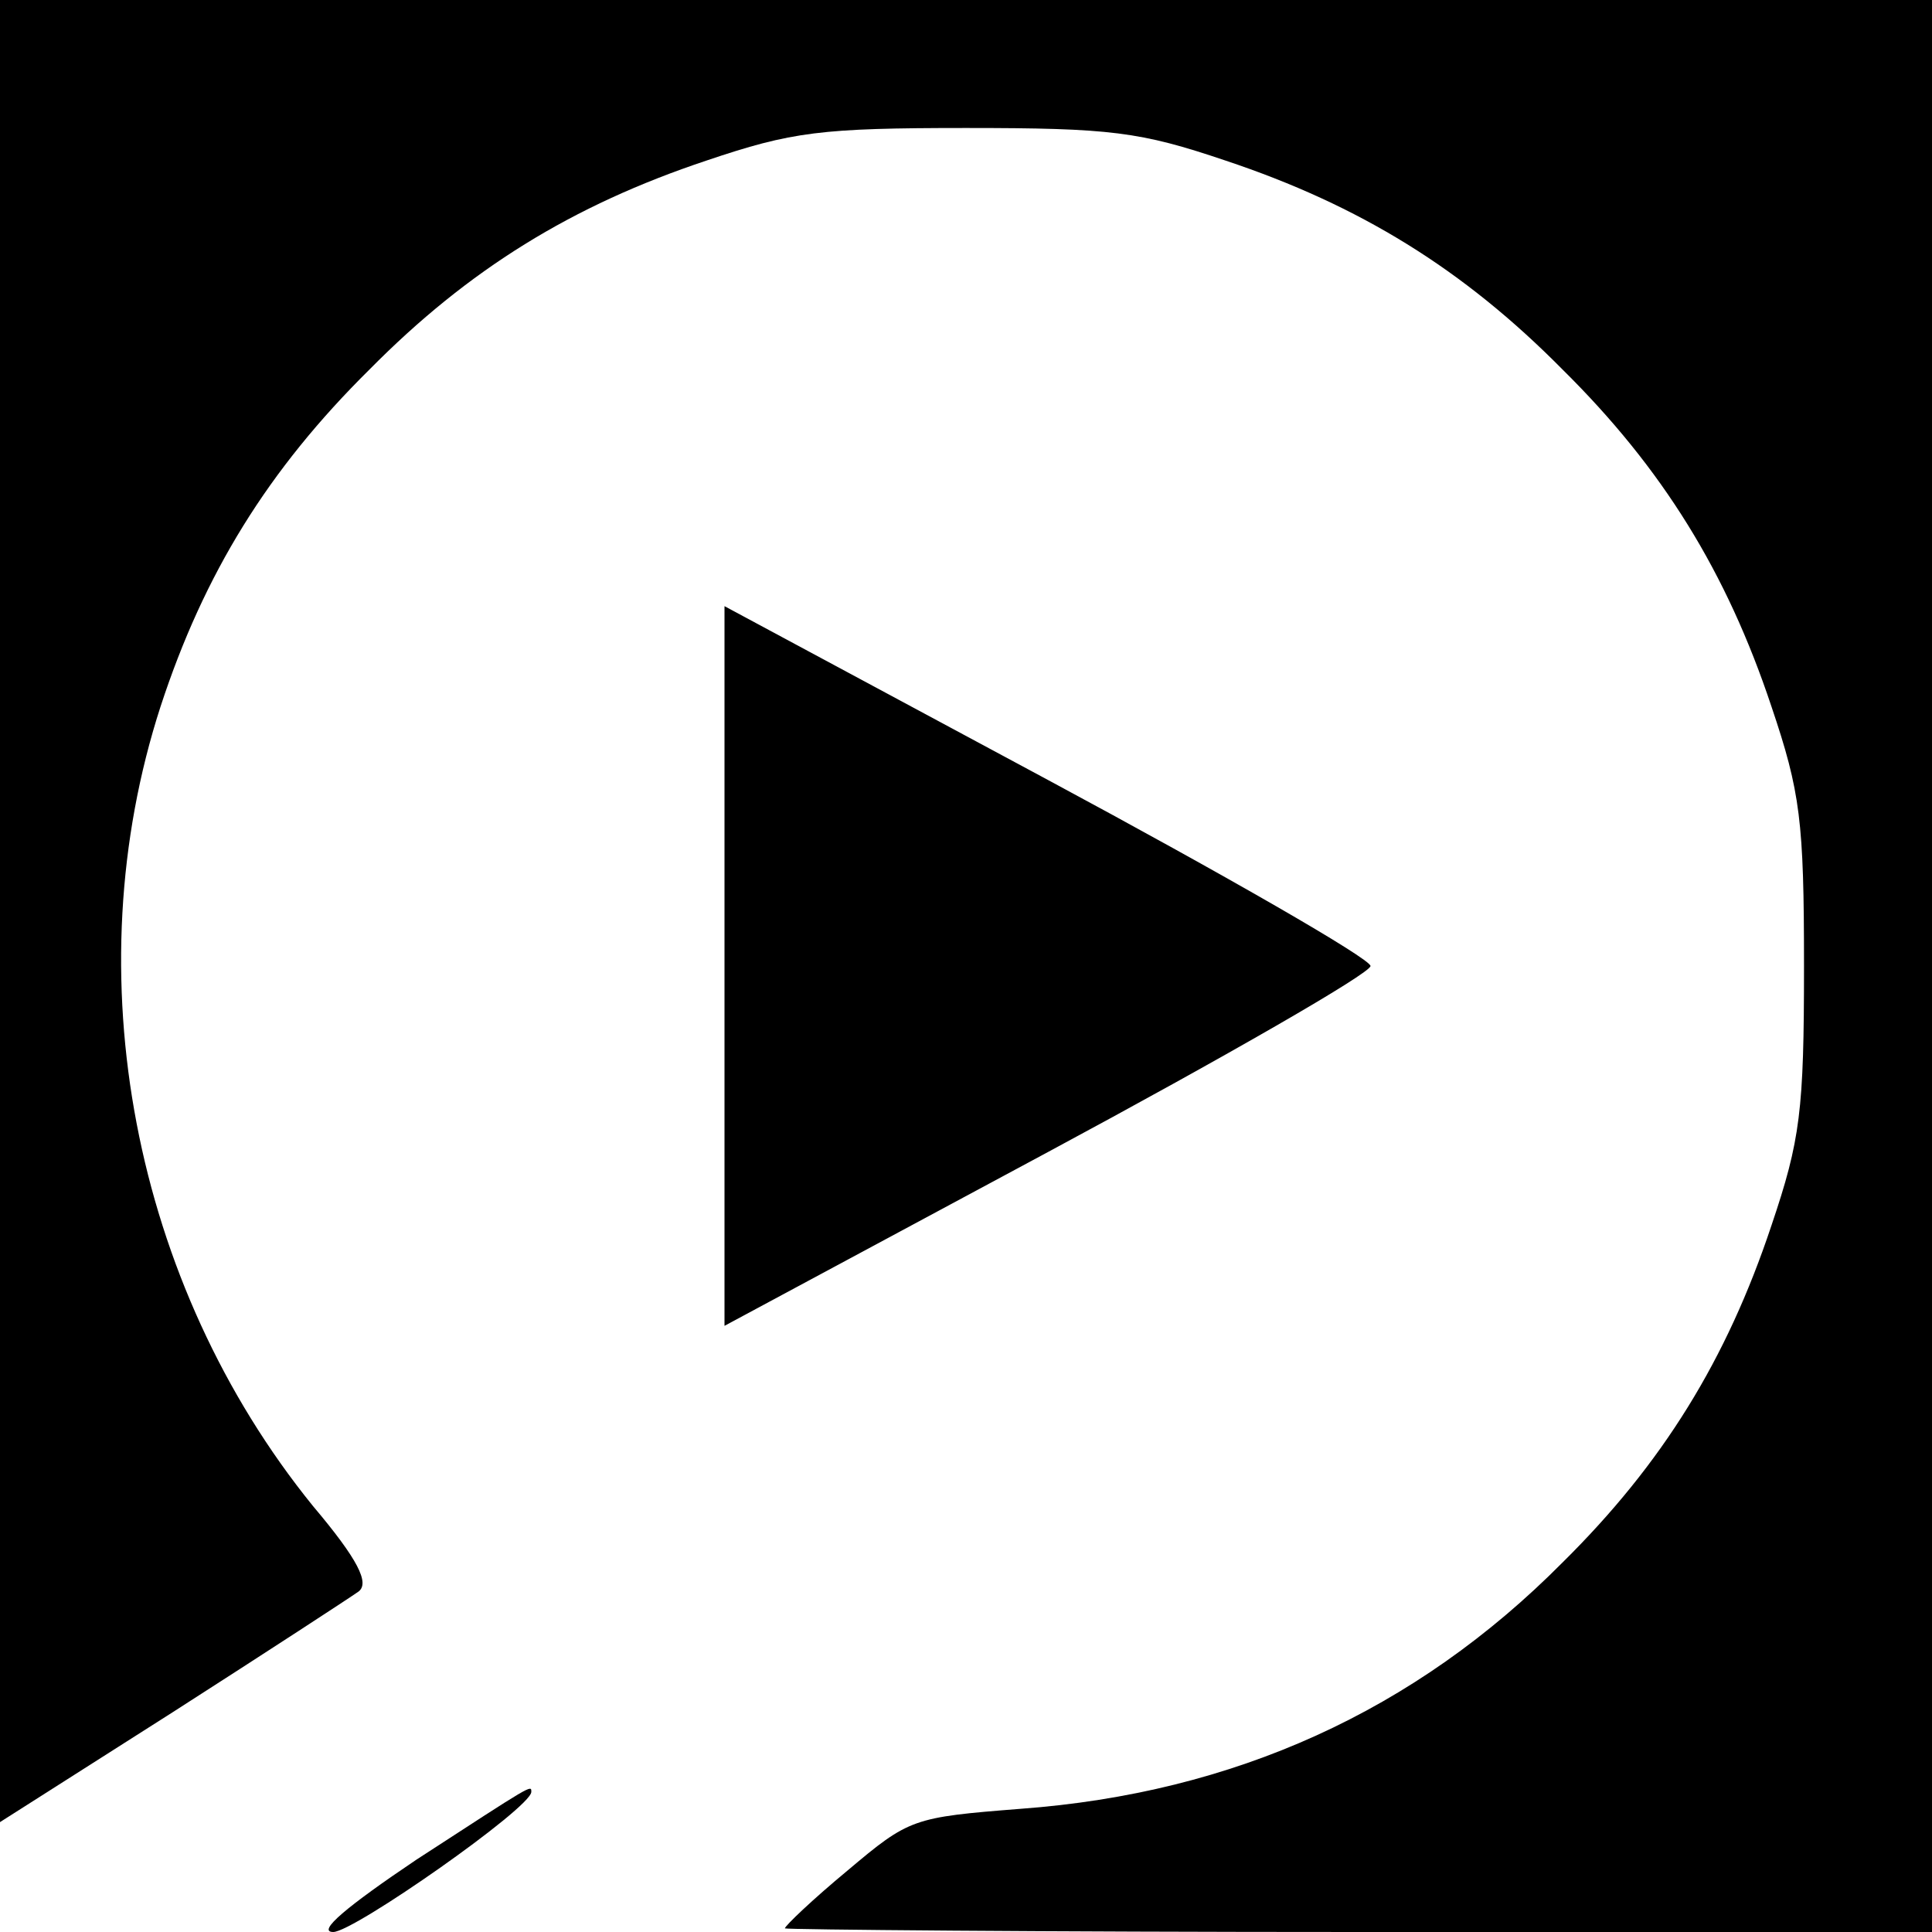
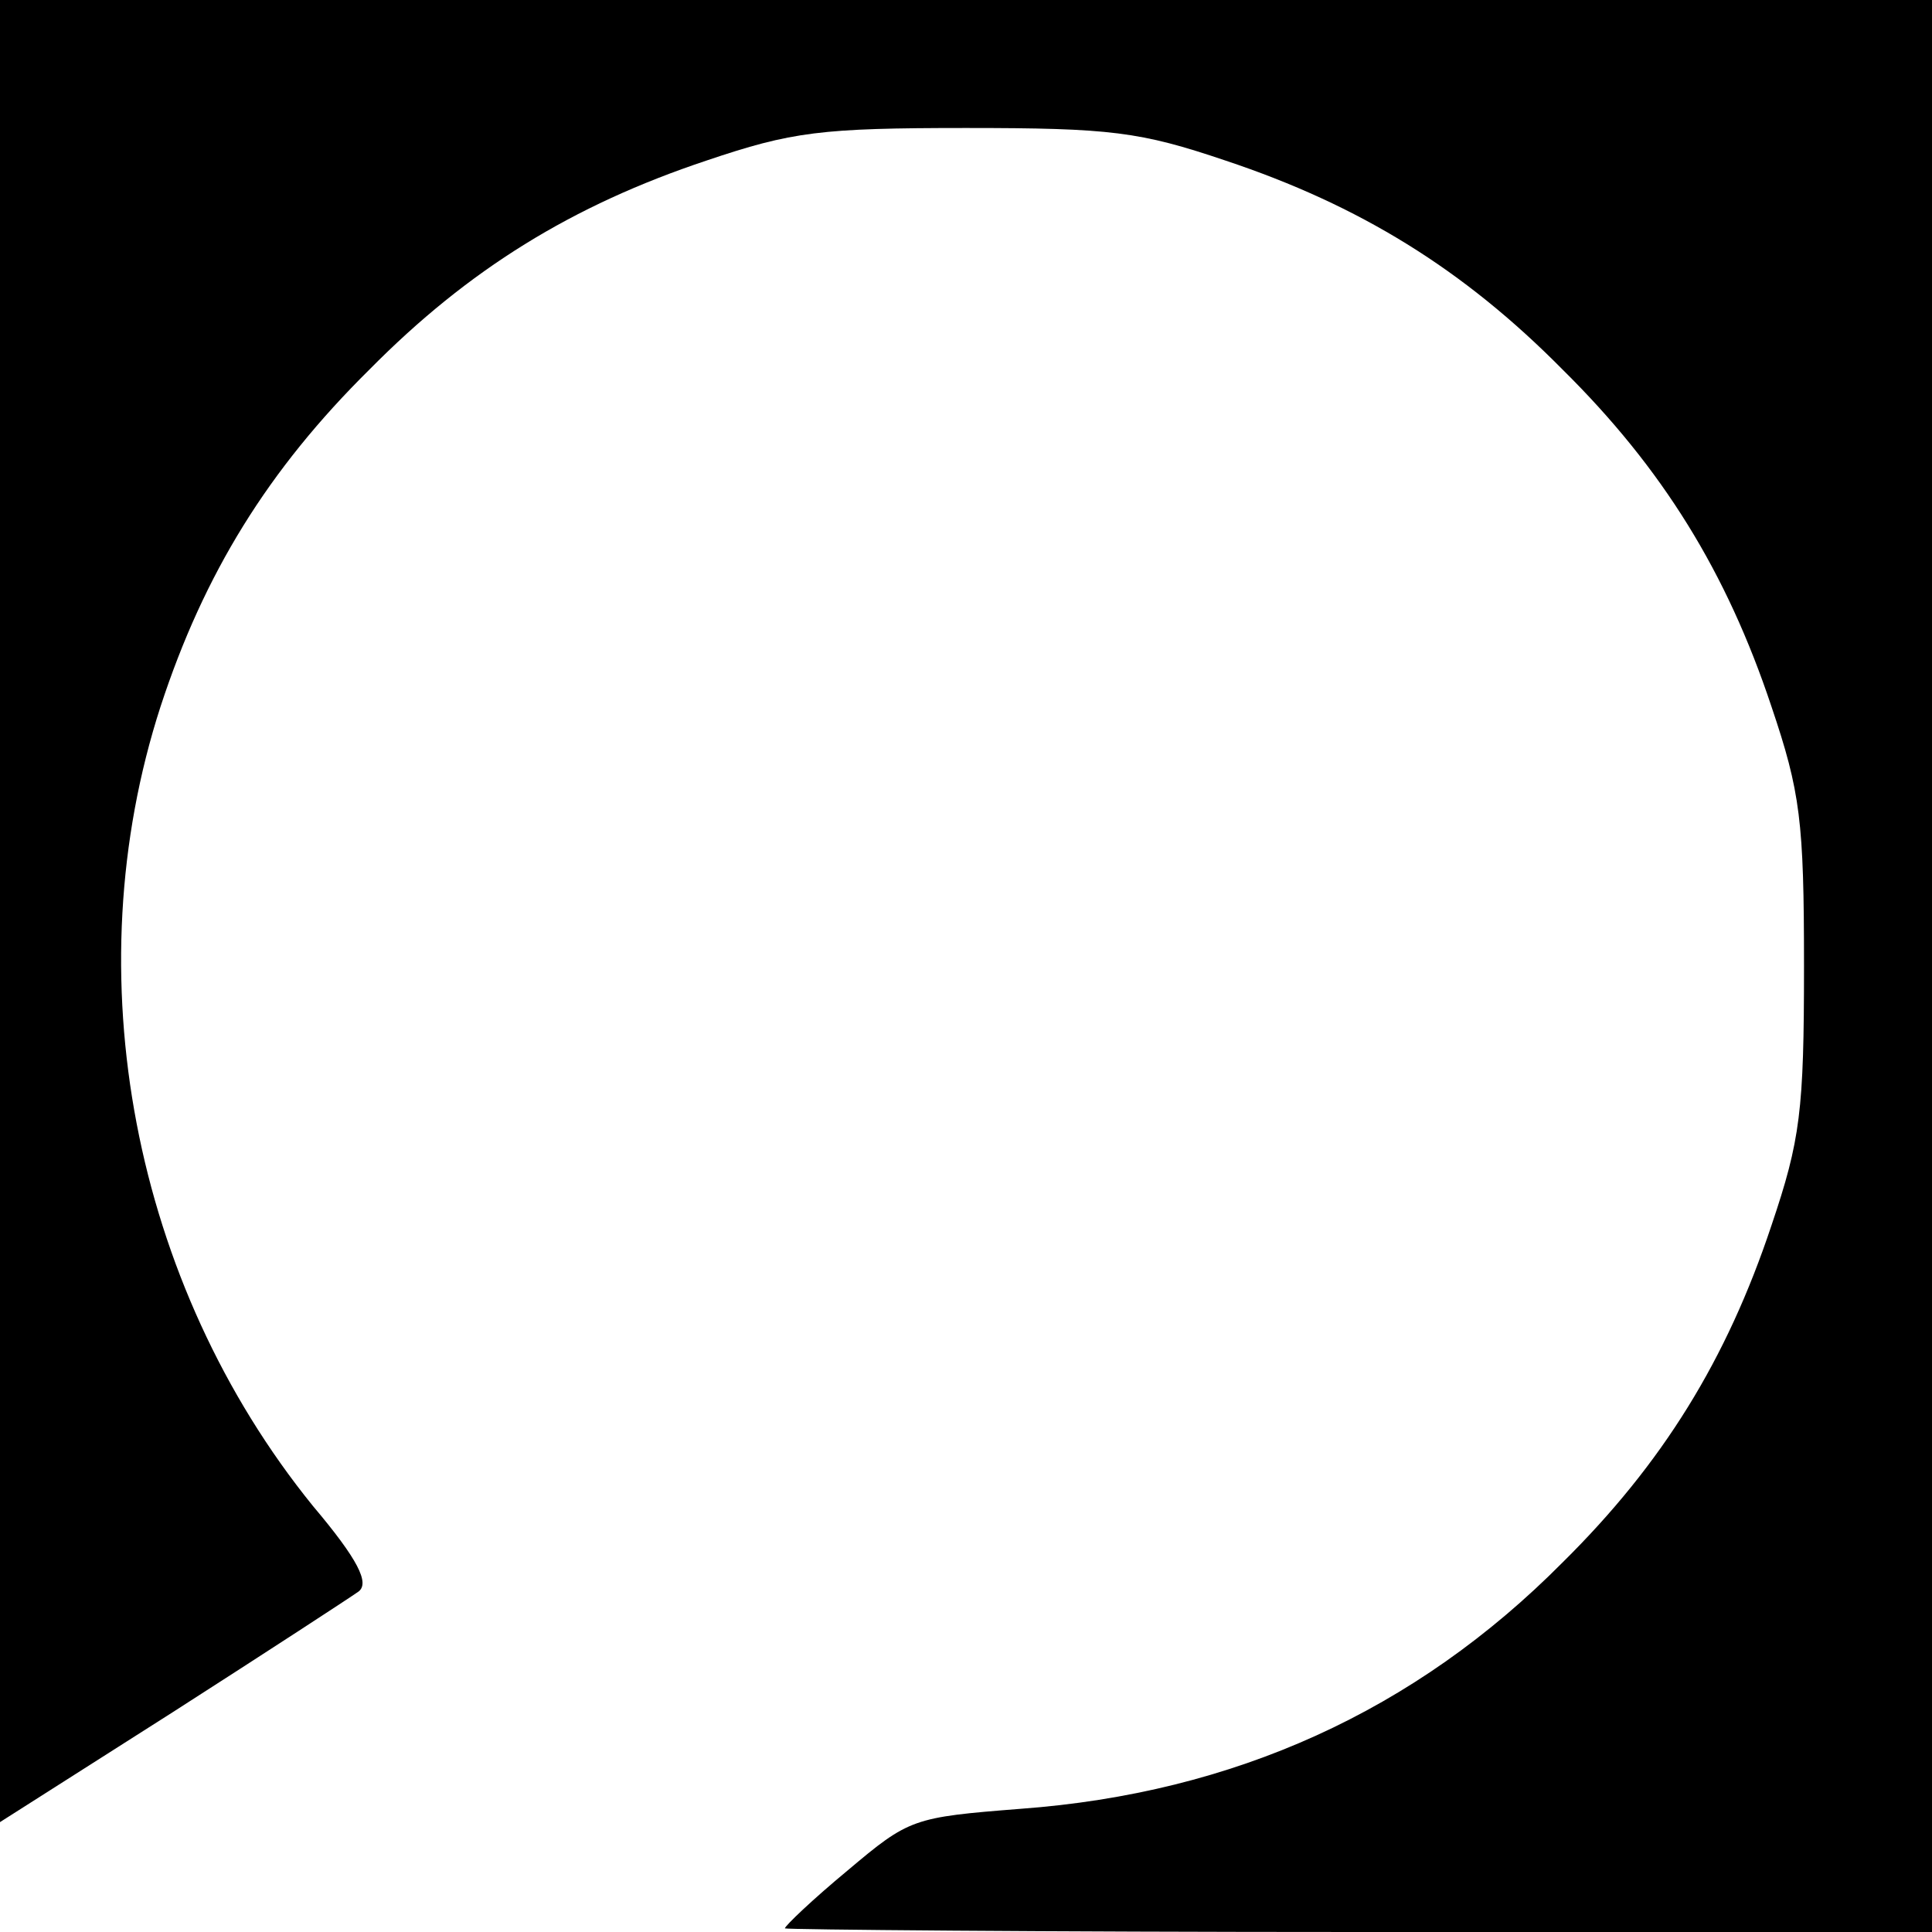
<svg xmlns="http://www.w3.org/2000/svg" version="1.0" width="160pt" height="160pt" viewBox="0 0 160 160" preserveAspectRatio="xMidYMid meet">
  <g transform="translate(0,160) scale(0.1,-0.1)" fill="#000000" stroke="none">
    <path d="M0 845 l0 -754 143 91 c78 50 147 95 154 100 9 7 0 26 -38 71 -149 184 -198 440 -126 662 36 110 89 196 173 279 82 83 168 136 279 173 71 24 95 27 215 27 120 0 144 -3 215 -27 111 -37 197 -90 279 -173 83 -82 136 -168 173 -279 24 -71 27 -95 27 -215 0 -120 -3 -144 -27 -215 -37 -111 -90 -197 -173 -279 -122 -123 -272 -191 -449 -204 -89 -7 -92 -8 -143 -51 -29 -24 -52 -46 -52 -48 0 -1 214 -3 475 -3 l475 0 0 800 0 800 -800 0 -800 0 0 -755z" />
-     <path d="M600 800 l0 -298 268 144 c147 79 267 148 267 154 0 6 -120 75 -267 154 l-268 144 0 -298z" />
-     <path d="M345 60 c-58 -39 -83 -60 -69 -60 17 0 164 103 164 116 0 6 2 7 -95 -56z" />
  </g>
</svg>